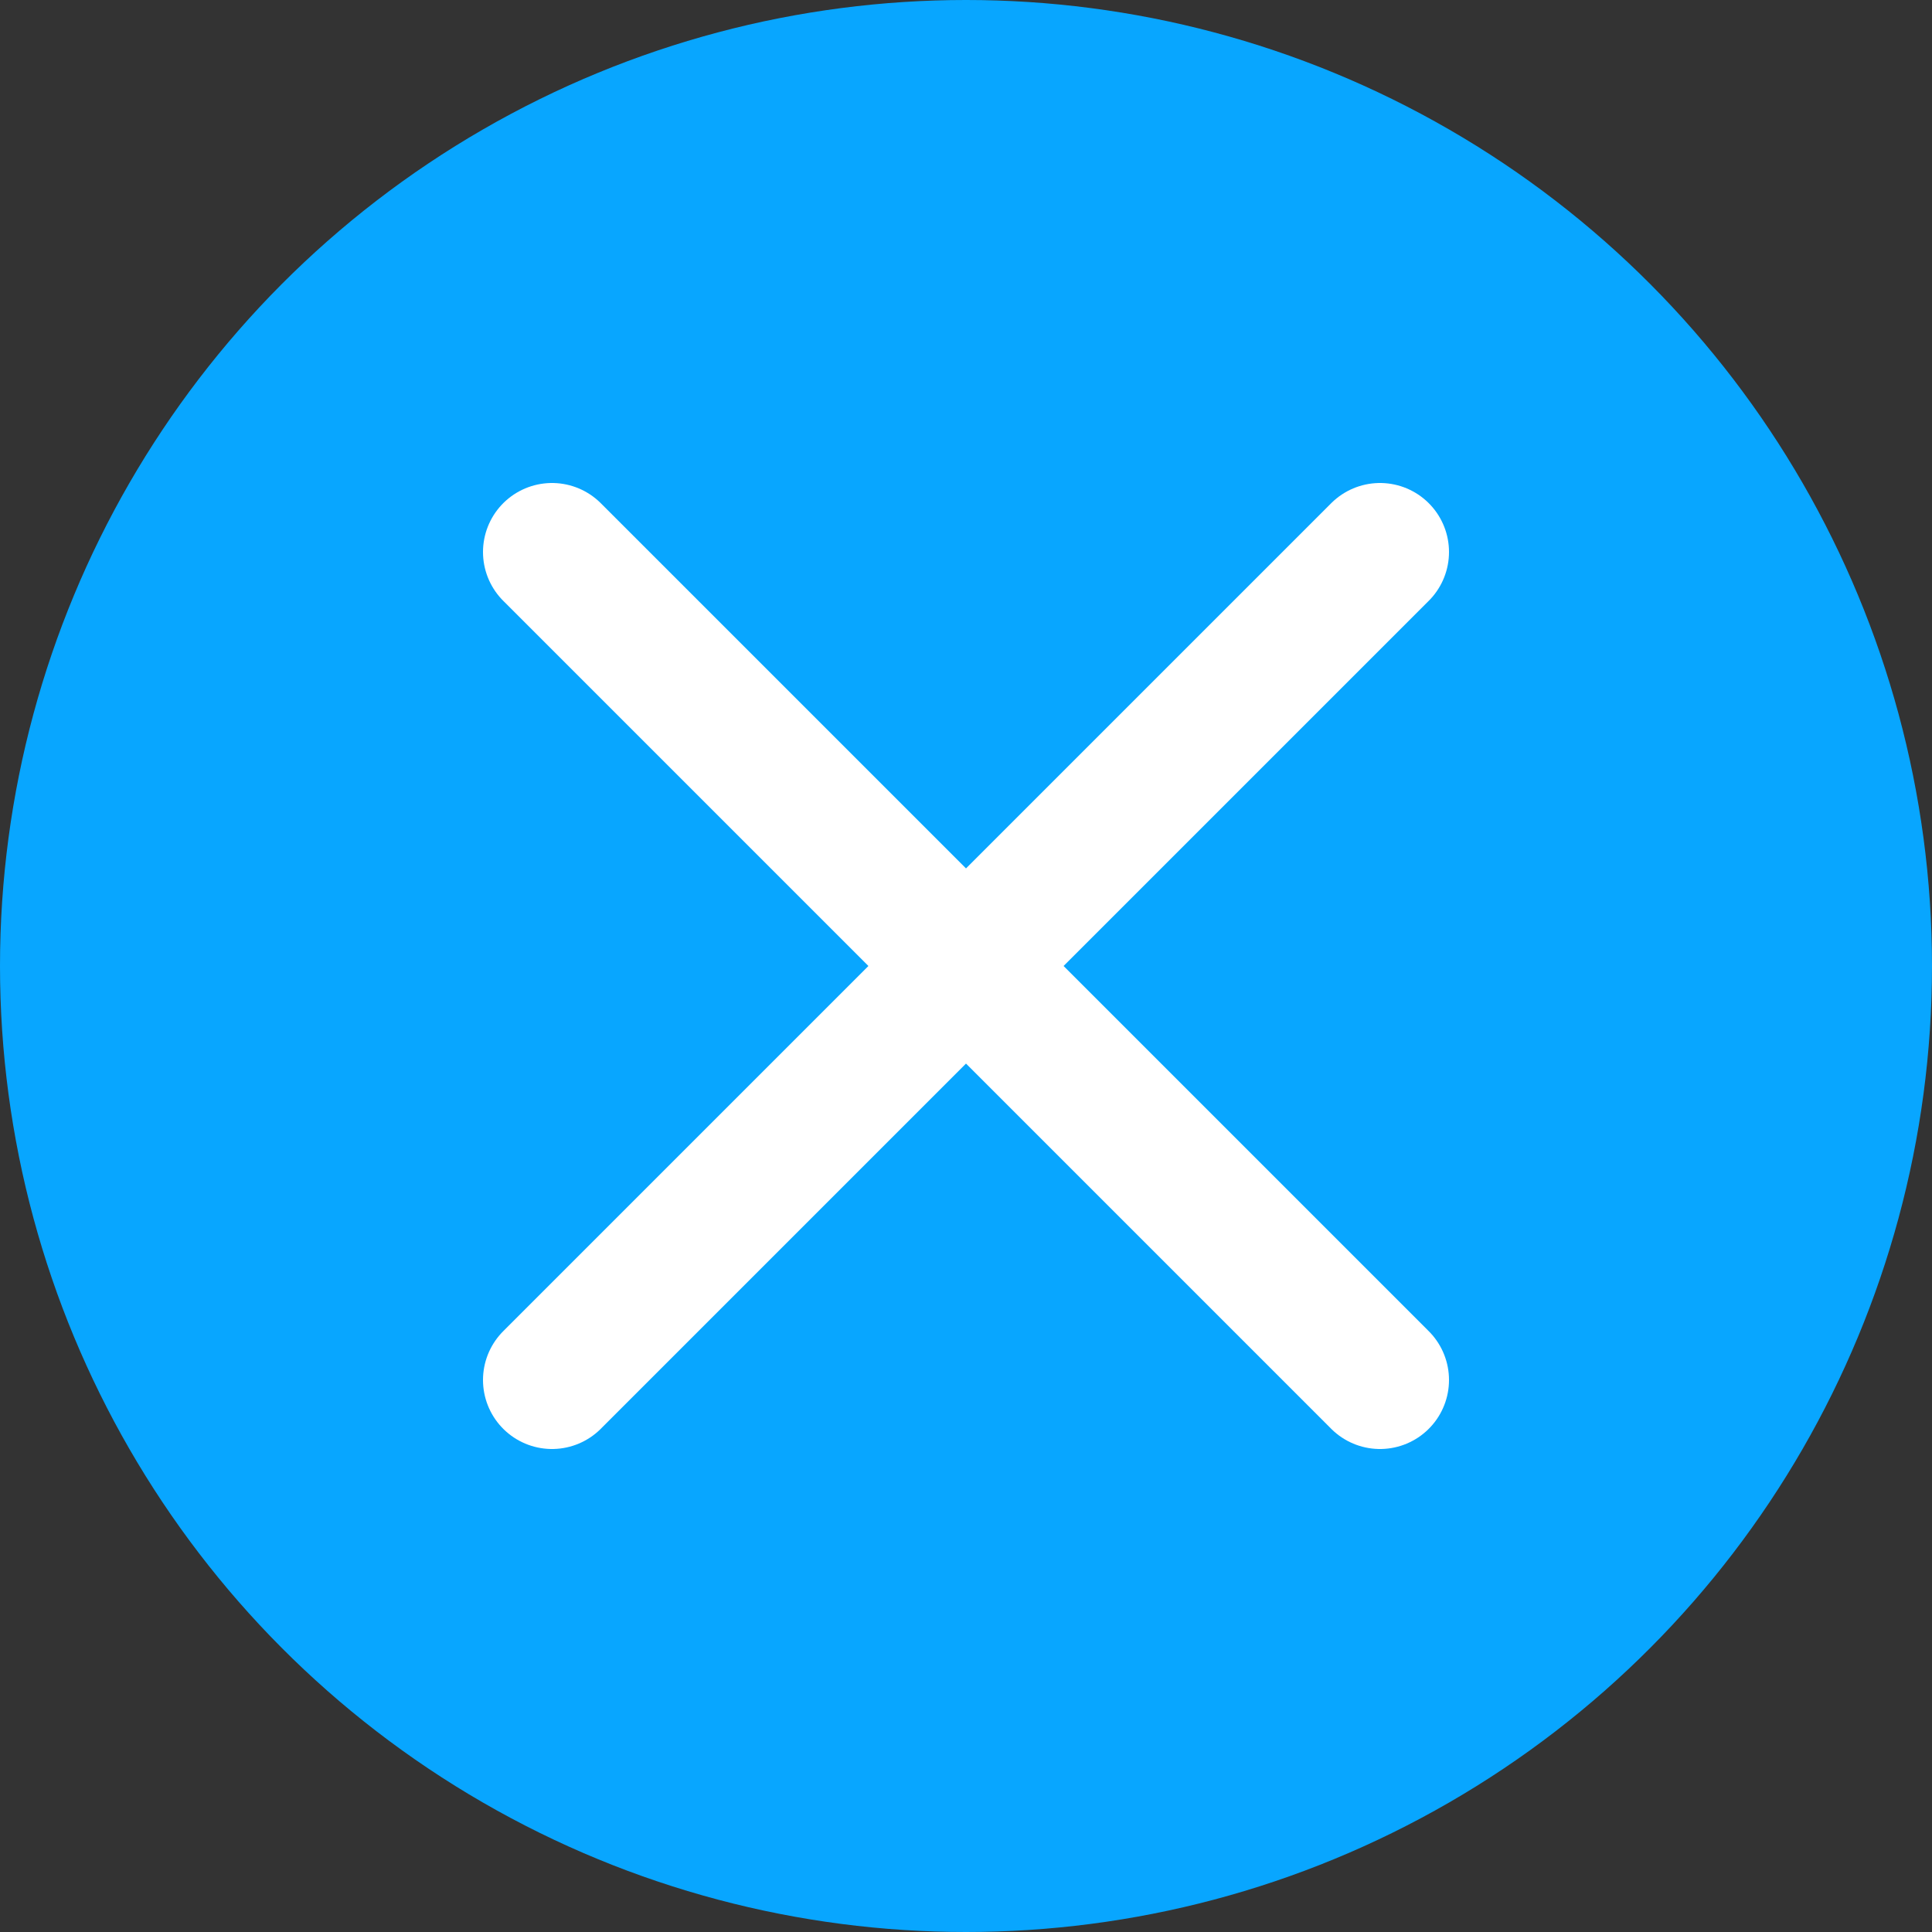
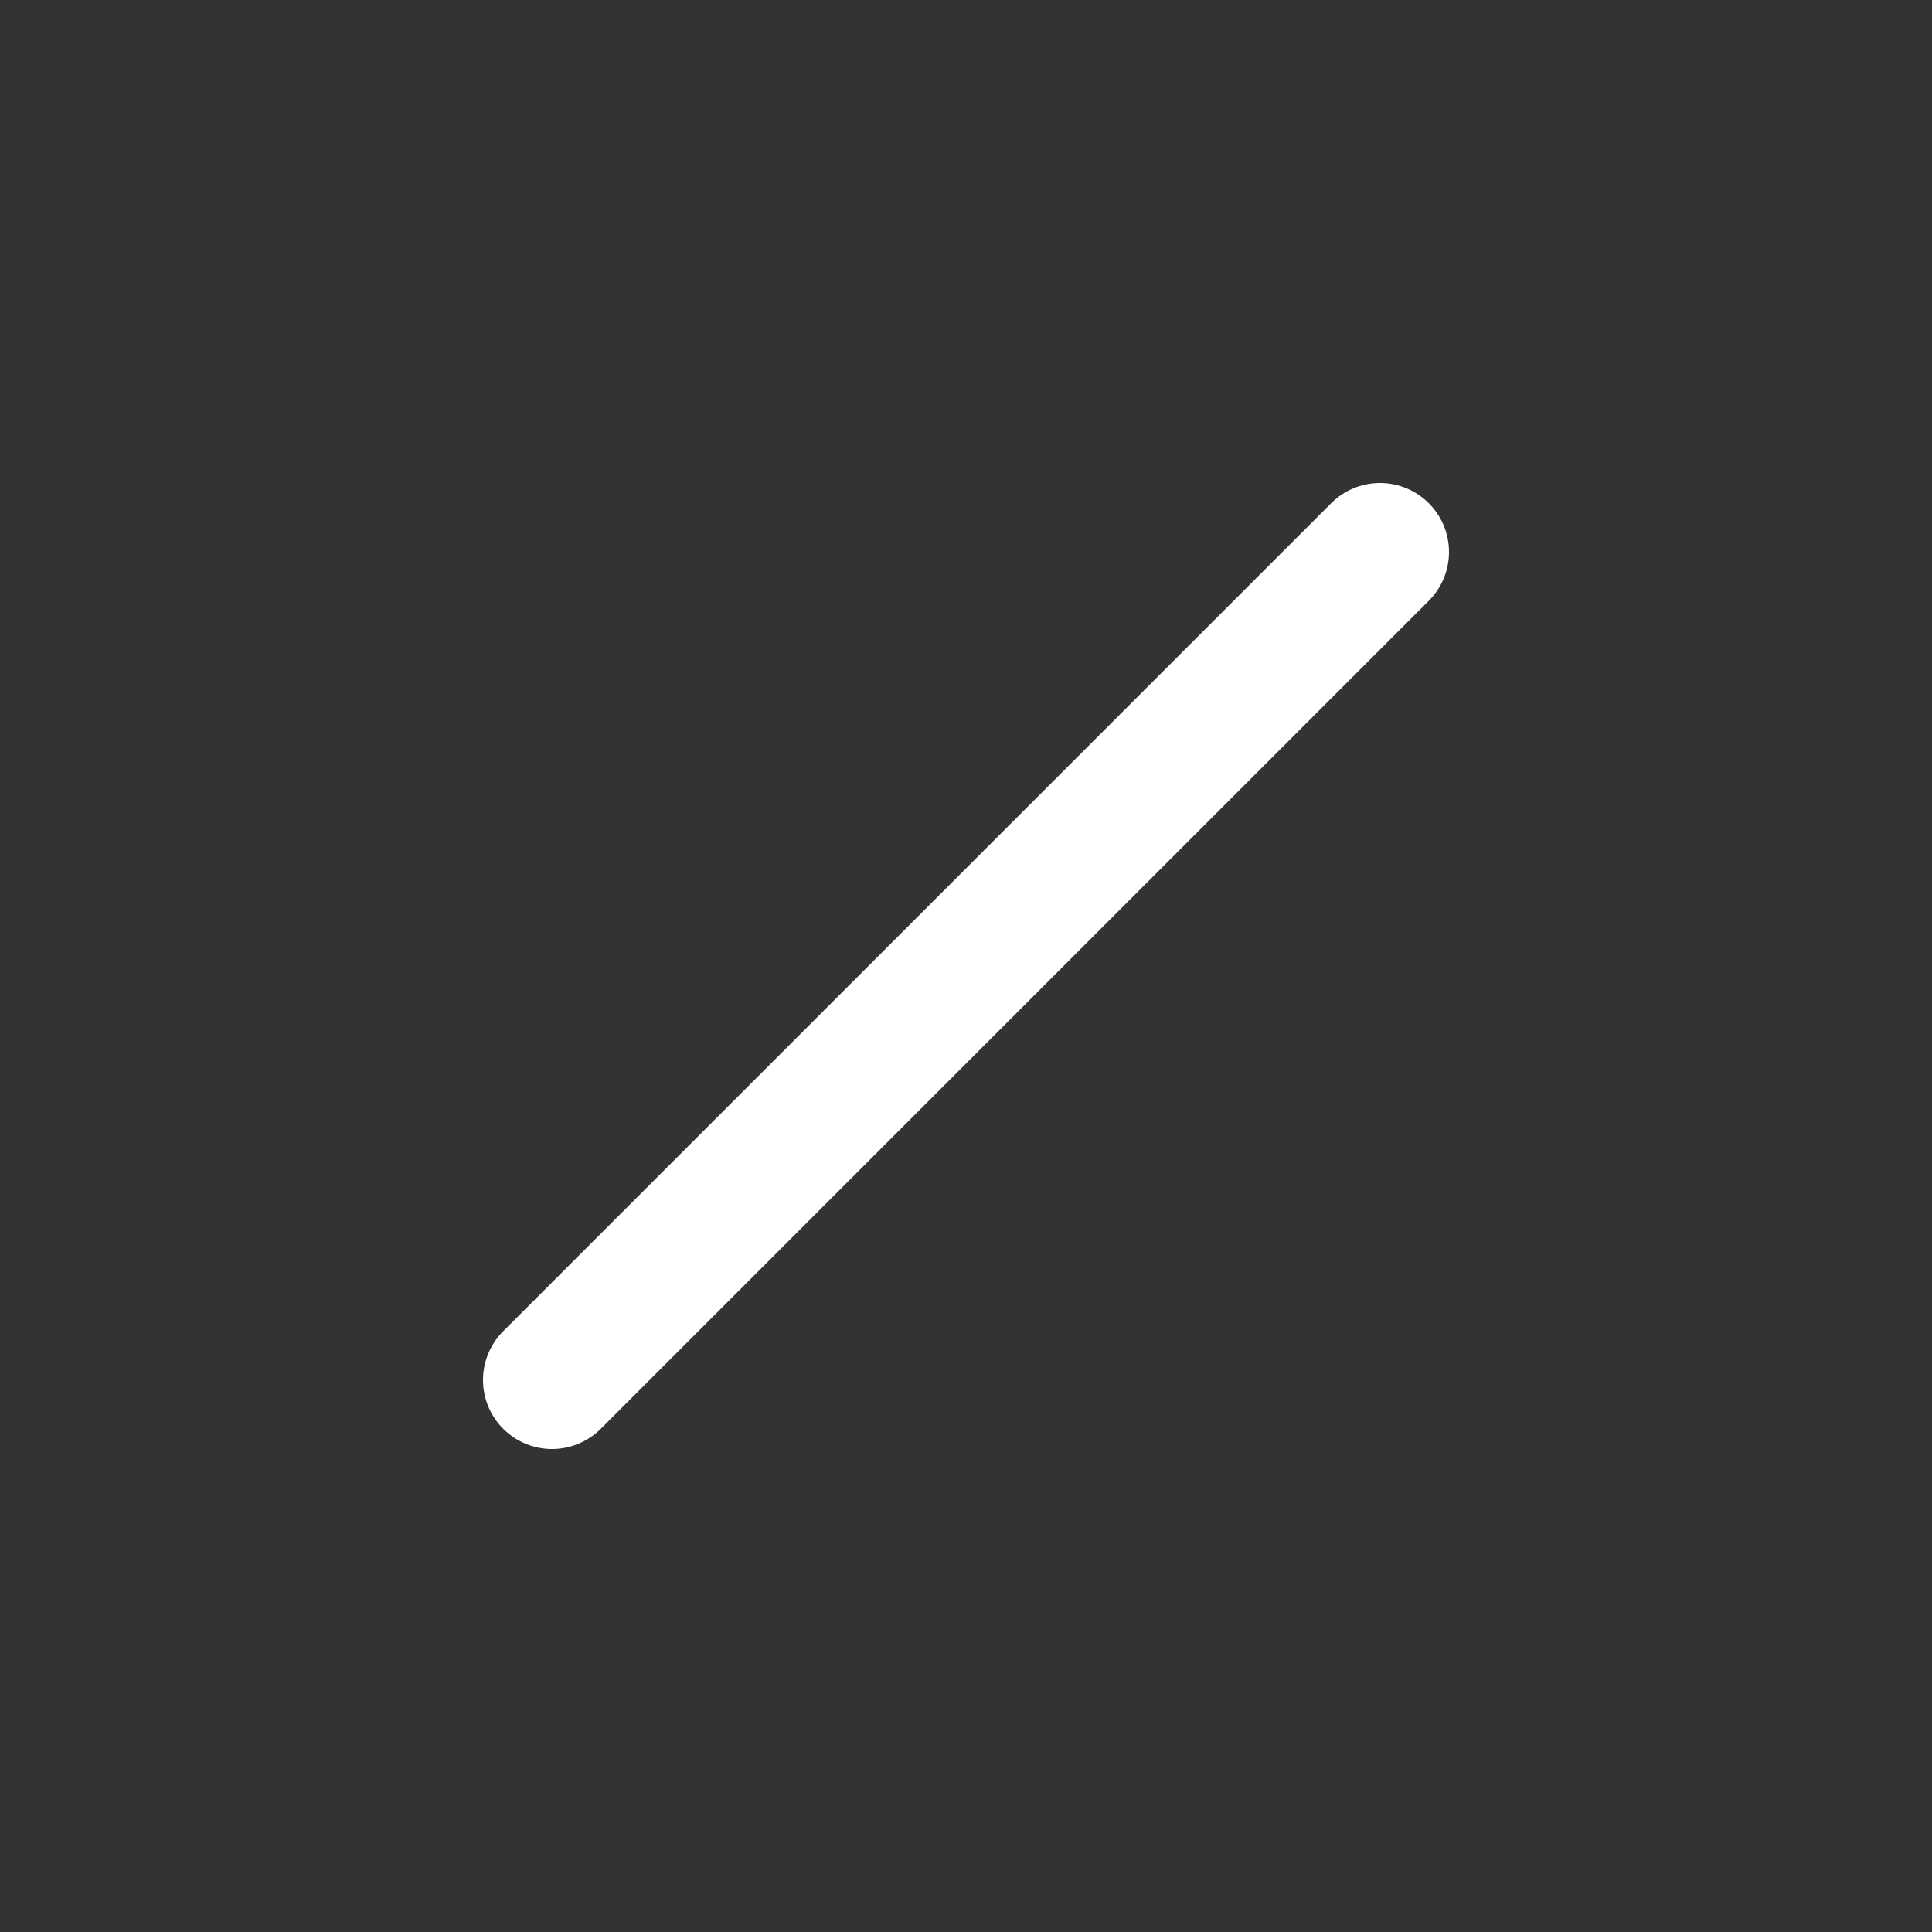
<svg xmlns="http://www.w3.org/2000/svg" width="35" height="35" viewBox="0 0 35 35" fill="none">
  <rect x="0" y="0" width="35" height="35" fill="#333333" stroke="none" />
-   <circle cx="17.5" cy="17.5" r="17.5" fill="#08A6FF" />
-   <path d="M10 10L25 25M10 25L25 10" stroke="white" stroke-width="2.5" stroke-linecap="round" />
+   <path d="M10 10M10 25L25 10" stroke="white" stroke-width="2.5" stroke-linecap="round" />
</svg>